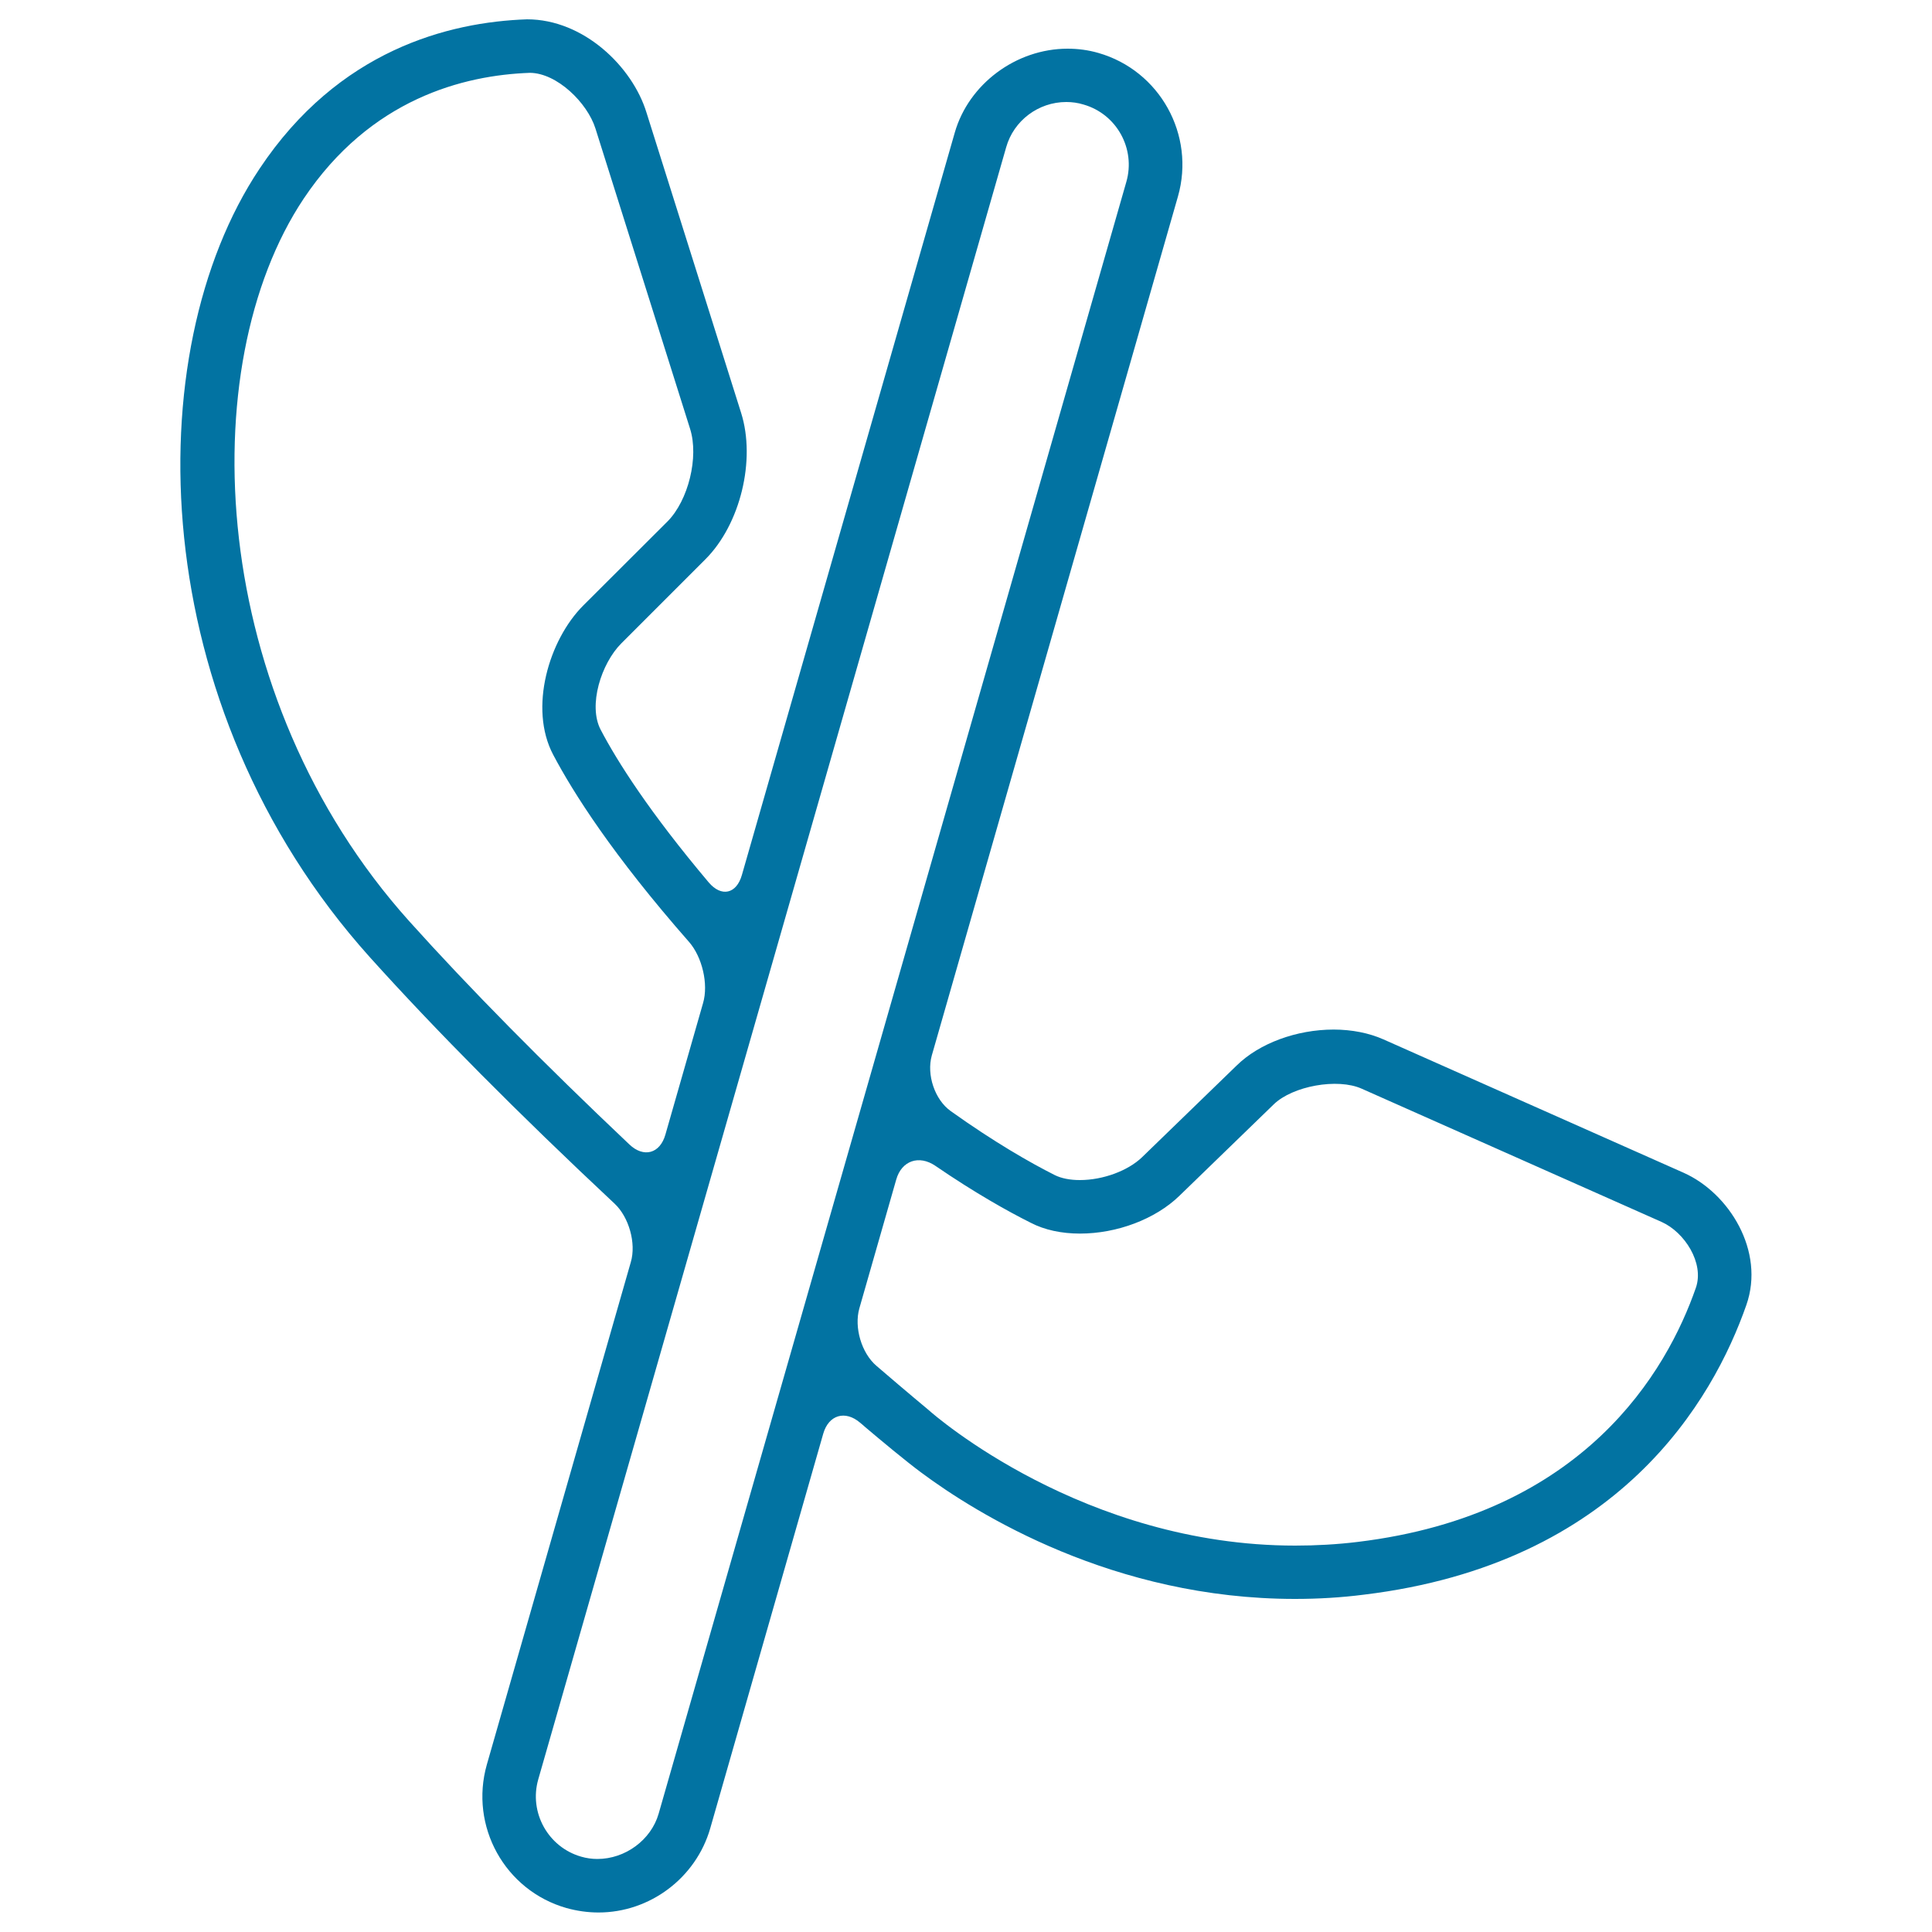
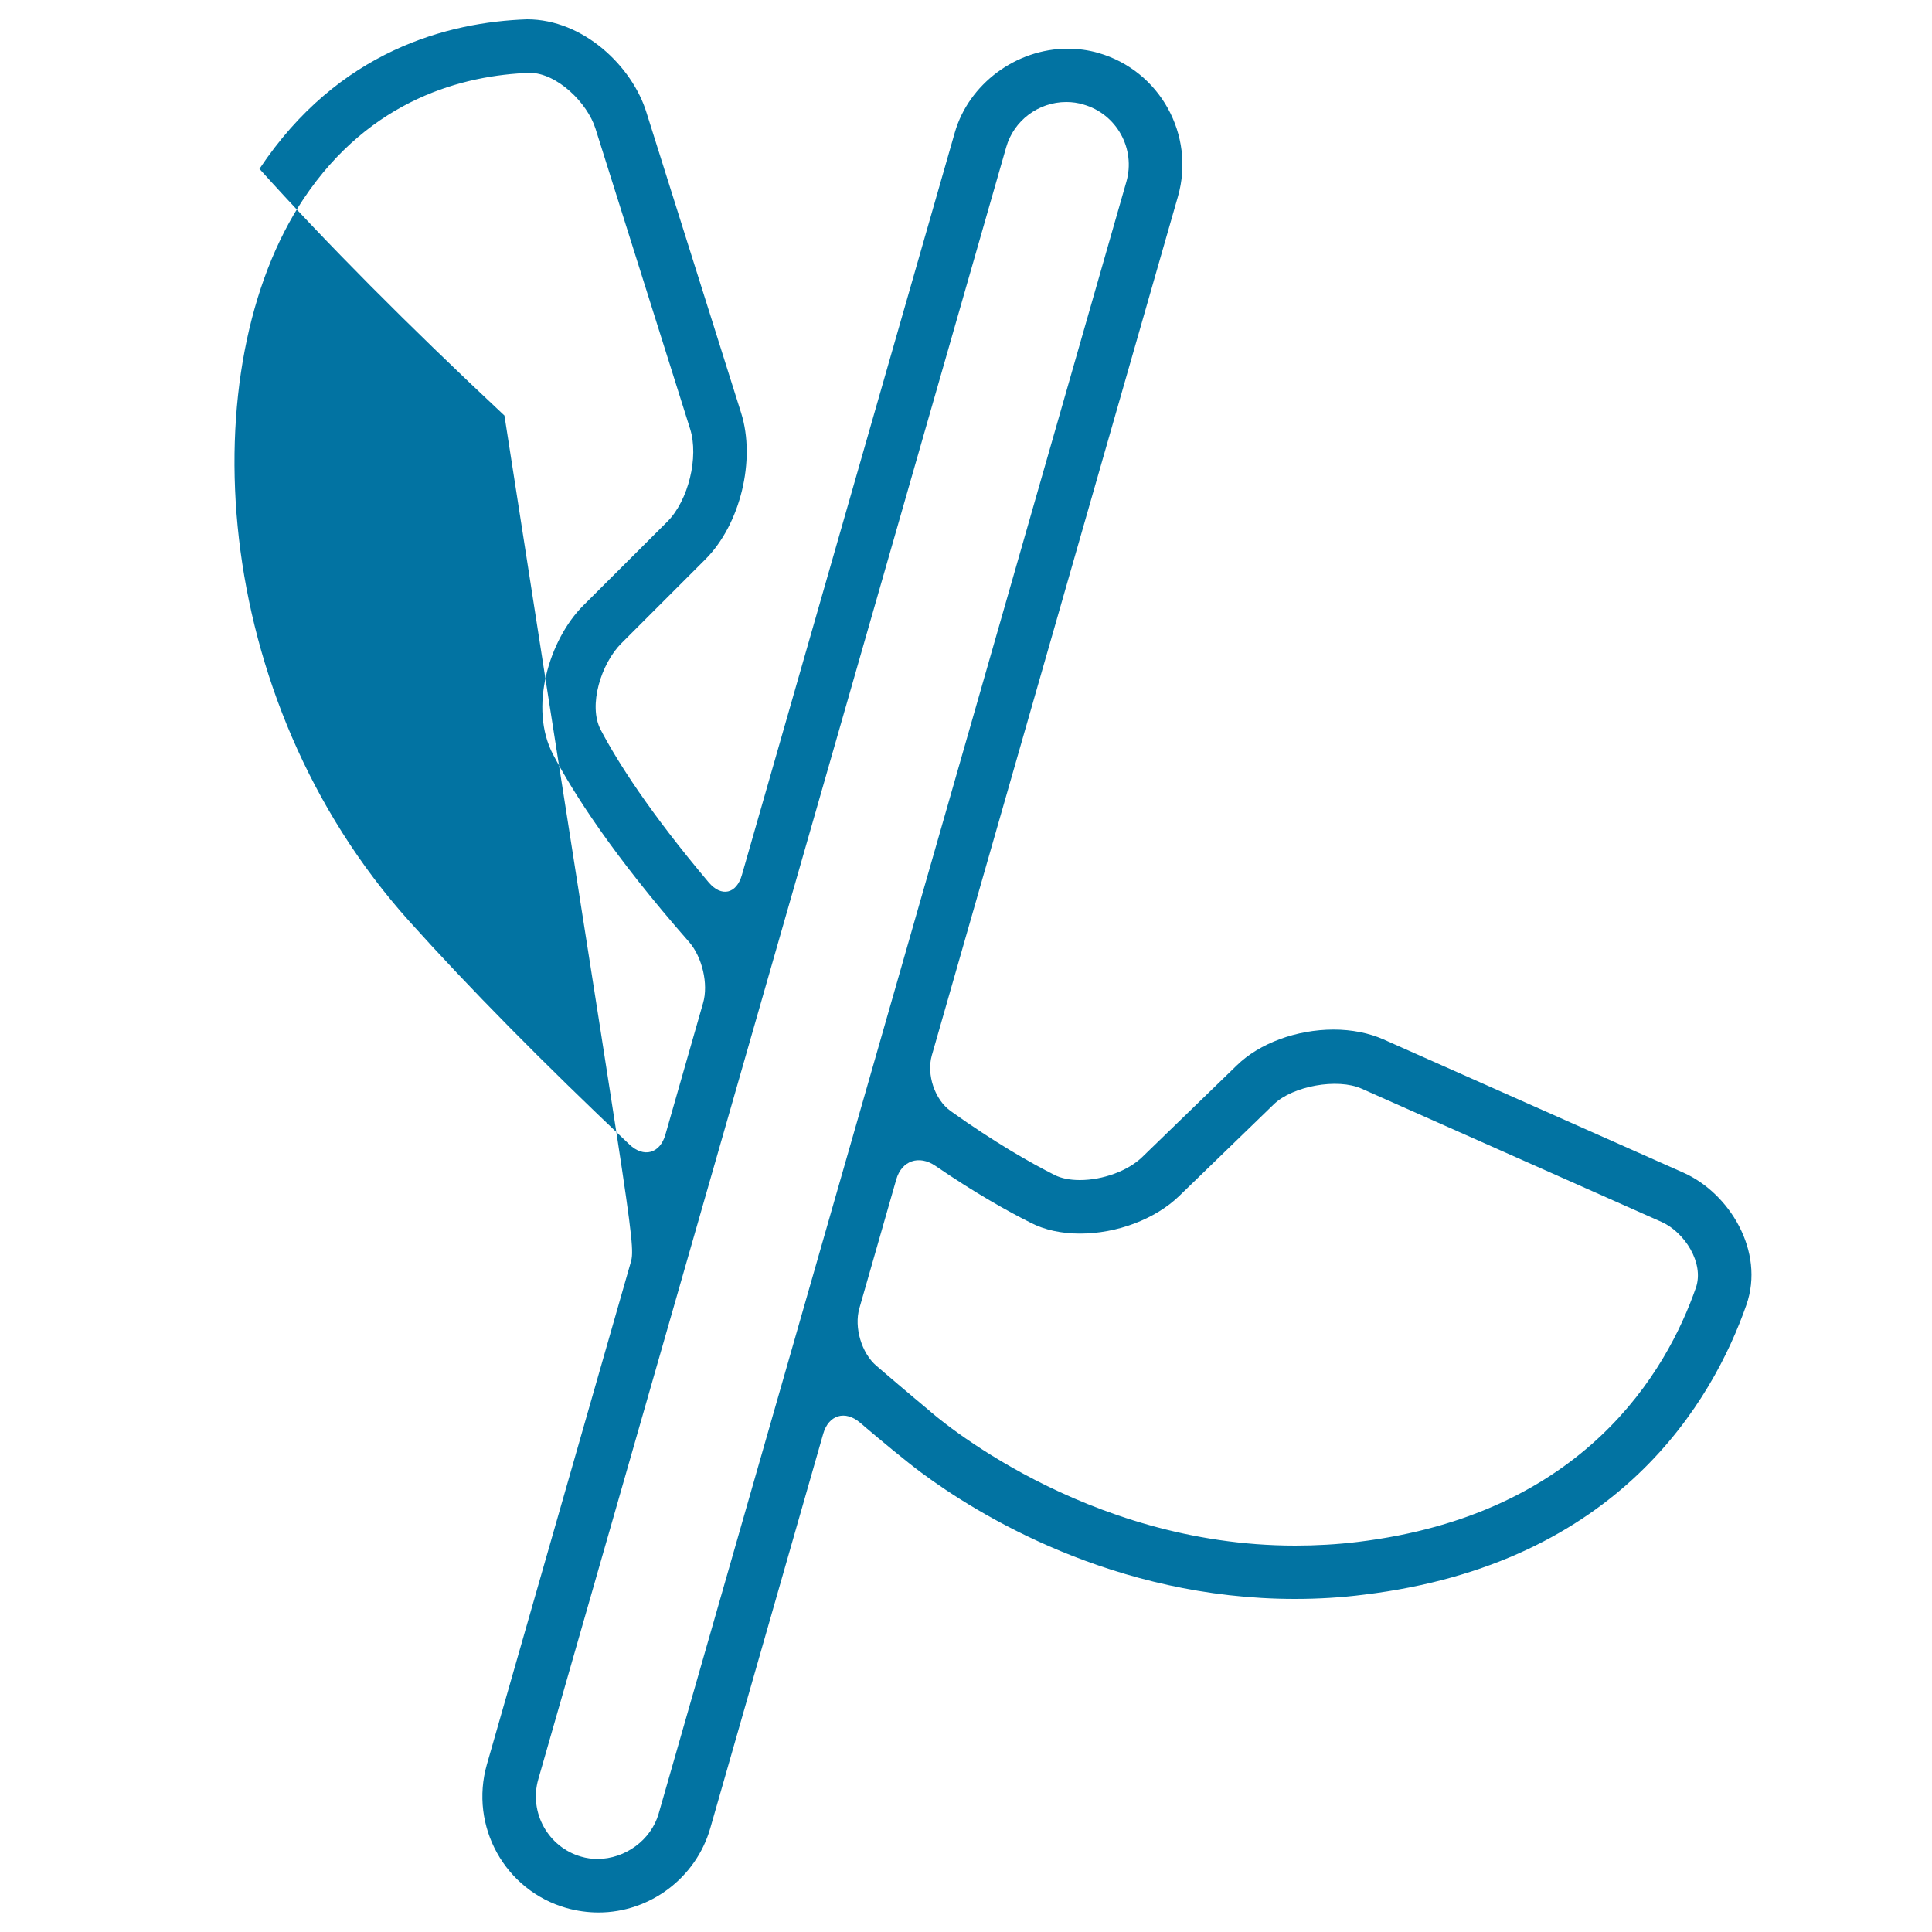
<svg xmlns="http://www.w3.org/2000/svg" viewBox="0 0 1000 1000" style="fill:#0273a2">
  <title>No Calls Sign SVG icon</title>
  <g>
    <g>
-       <path d="M326.5,653.3l-74.5,260c-9.1,31.9,9.3,65.2,41.2,74.3c5.4,1.5,11,2.3,16.6,2.3c26.6,0,50.4-17.9,57.8-43.5l58.5-204.3c2.8-9.8,11.4-12.3,19.1-5.7c1,0.8,1.9,1.6,2.8,2.4c7.8,6.6,20.5,17.2,28.7,23.3c29,21.6,99.8,65.5,193.6,65.5c11.9,0,23.9-0.7,35.6-2.2c132.3-16,180.8-100.8,198-149.9c9.8-27.9-8.9-58-32.5-68.5l-155.3-69c-7.4-3.3-16.4-5.1-25.8-5.1c-19.2,0-38.5,7.1-50.2,18.6L591.1,599c-7.3,7-20.2,11.8-32.2,11.8c-5.1,0-9.6-0.9-13-2.6c-12.7-6.4-31.4-17.1-53.8-33.1c-8.3-5.9-12.6-18.9-9.8-28.8l127.4-444.6c9.1-31.9-9.4-65.2-41.2-74.3c-5.2-1.5-10.5-2.2-15.9-2.2c-26.7,0-51.2,18.3-58.4,43.4L384,452.9c-2.8,9.8-10.6,11.6-17.2,3.8c-30.6-36.3-47.2-62.4-55.9-79c-6.6-12.6,0.3-34.3,10.7-44.7l43.5-43.5c18.1-18.1,26.2-51.4,18.5-75.8l-49-155.5C327.3,34.5,302.1,10,272.8,10c-40.6,1.4-97.6,15.9-138.5,77.4c-63.4,95-59.6,278,57,407.9c34.1,37.9,76.7,80.8,126.8,127.7C325.5,629.9,329.4,643.5,326.5,653.3z M559,638.5c19.2,0,39-7.5,51.4-19.5l48.9-47.4c9.8-9.5,33-13.7,45.5-8.1l155.3,69c11.8,5.3,22.1,21.2,17.7,34c-15,43.1-57.7,117.4-175.1,131.6c-10.7,1.3-21.6,1.9-32.3,1.9c-109.4,0-186.6-67.3-189.9-70.3c-0.2-0.2-10.3-8.5-26.8-22.7c-7.8-6.6-11.7-20-8.9-29.8l19.1-66.7c2.8-9.8,11.8-12.8,20.2-7.1c20.6,14.1,37.6,23.6,49.4,29.5C540.6,636.6,549.4,638.5,559,638.5z M520.8,76.2c3.9-13.8,16.7-23.4,31.1-23.4c3,0,6,0.4,8.9,1.3c17.2,4.9,27.1,22.9,22.2,40L453.6,545.7L340.9,938.8c-3.9,13.5-17.2,23.4-31.7,23.4c-2.8,0-5.7-0.4-8.4-1.2c-17.1-4.9-27.1-22.9-22.2-40L520.8,76.2z M274.3,37.7c14,0.1,29.7,15.5,33.9,28.8l49,155.5c4.6,14.6-0.9,37-11.7,47.9l-43.6,43.5c-17.8,17.8-28.3,53.1-15.6,77.2c10.4,19.7,30.8,51.9,70.4,97c6.7,7.7,10.1,21.7,7.2,31.6l-19.5,68.1c-2.8,9.8-11.2,12.1-18.6,5.1c-44.7-42.3-83-81.1-114-115.6c-104.3-116.2-112.5-287.2-54.6-374C191.8,51.1,240,38.9,274.3,37.7z" />
+       <path d="M326.5,653.3l-74.5,260c-9.1,31.9,9.3,65.2,41.2,74.3c5.4,1.5,11,2.3,16.6,2.3c26.6,0,50.4-17.9,57.8-43.5l58.5-204.3c2.8-9.8,11.4-12.3,19.1-5.7c1,0.8,1.9,1.6,2.8,2.4c7.8,6.6,20.5,17.2,28.7,23.3c29,21.6,99.8,65.5,193.6,65.5c11.9,0,23.9-0.7,35.6-2.2c132.3-16,180.8-100.8,198-149.9c9.8-27.9-8.9-58-32.5-68.5l-155.3-69c-7.4-3.3-16.4-5.1-25.8-5.1c-19.2,0-38.5,7.1-50.2,18.6L591.1,599c-7.3,7-20.2,11.8-32.2,11.8c-5.1,0-9.6-0.9-13-2.6c-12.7-6.4-31.4-17.1-53.8-33.1c-8.3-5.9-12.6-18.9-9.8-28.8l127.4-444.6c9.1-31.9-9.4-65.2-41.2-74.3c-5.2-1.5-10.5-2.2-15.9-2.2c-26.7,0-51.2,18.3-58.4,43.4L384,452.9c-2.8,9.8-10.6,11.6-17.2,3.8c-30.6-36.3-47.2-62.4-55.9-79c-6.6-12.6,0.3-34.3,10.7-44.7l43.5-43.5c18.1-18.1,26.2-51.4,18.5-75.8l-49-155.5C327.3,34.5,302.1,10,272.8,10c-40.6,1.4-97.6,15.9-138.5,77.4c34.1,37.9,76.7,80.8,126.8,127.7C325.5,629.9,329.4,643.5,326.5,653.3z M559,638.5c19.2,0,39-7.5,51.4-19.5l48.9-47.4c9.8-9.5,33-13.7,45.5-8.1l155.3,69c11.8,5.3,22.1,21.2,17.7,34c-15,43.1-57.7,117.4-175.1,131.6c-10.7,1.3-21.6,1.9-32.3,1.9c-109.4,0-186.6-67.3-189.9-70.3c-0.2-0.2-10.3-8.5-26.8-22.7c-7.8-6.6-11.7-20-8.9-29.8l19.1-66.7c2.8-9.8,11.8-12.8,20.2-7.1c20.6,14.1,37.6,23.6,49.4,29.5C540.6,636.6,549.4,638.5,559,638.5z M520.8,76.2c3.9-13.8,16.7-23.4,31.1-23.4c3,0,6,0.4,8.9,1.3c17.2,4.9,27.1,22.9,22.2,40L453.6,545.7L340.9,938.8c-3.9,13.5-17.2,23.4-31.7,23.4c-2.8,0-5.7-0.4-8.4-1.2c-17.1-4.9-27.1-22.9-22.2-40L520.8,76.2z M274.3,37.7c14,0.1,29.7,15.5,33.9,28.8l49,155.5c4.6,14.6-0.9,37-11.7,47.9l-43.6,43.5c-17.8,17.8-28.3,53.1-15.6,77.2c10.4,19.7,30.8,51.9,70.4,97c6.7,7.7,10.1,21.7,7.2,31.6l-19.5,68.1c-2.8,9.8-11.2,12.1-18.6,5.1c-44.7-42.3-83-81.1-114-115.6c-104.3-116.2-112.5-287.2-54.6-374C191.8,51.1,240,38.9,274.3,37.7z" />
    </g>
  </g>
</svg>